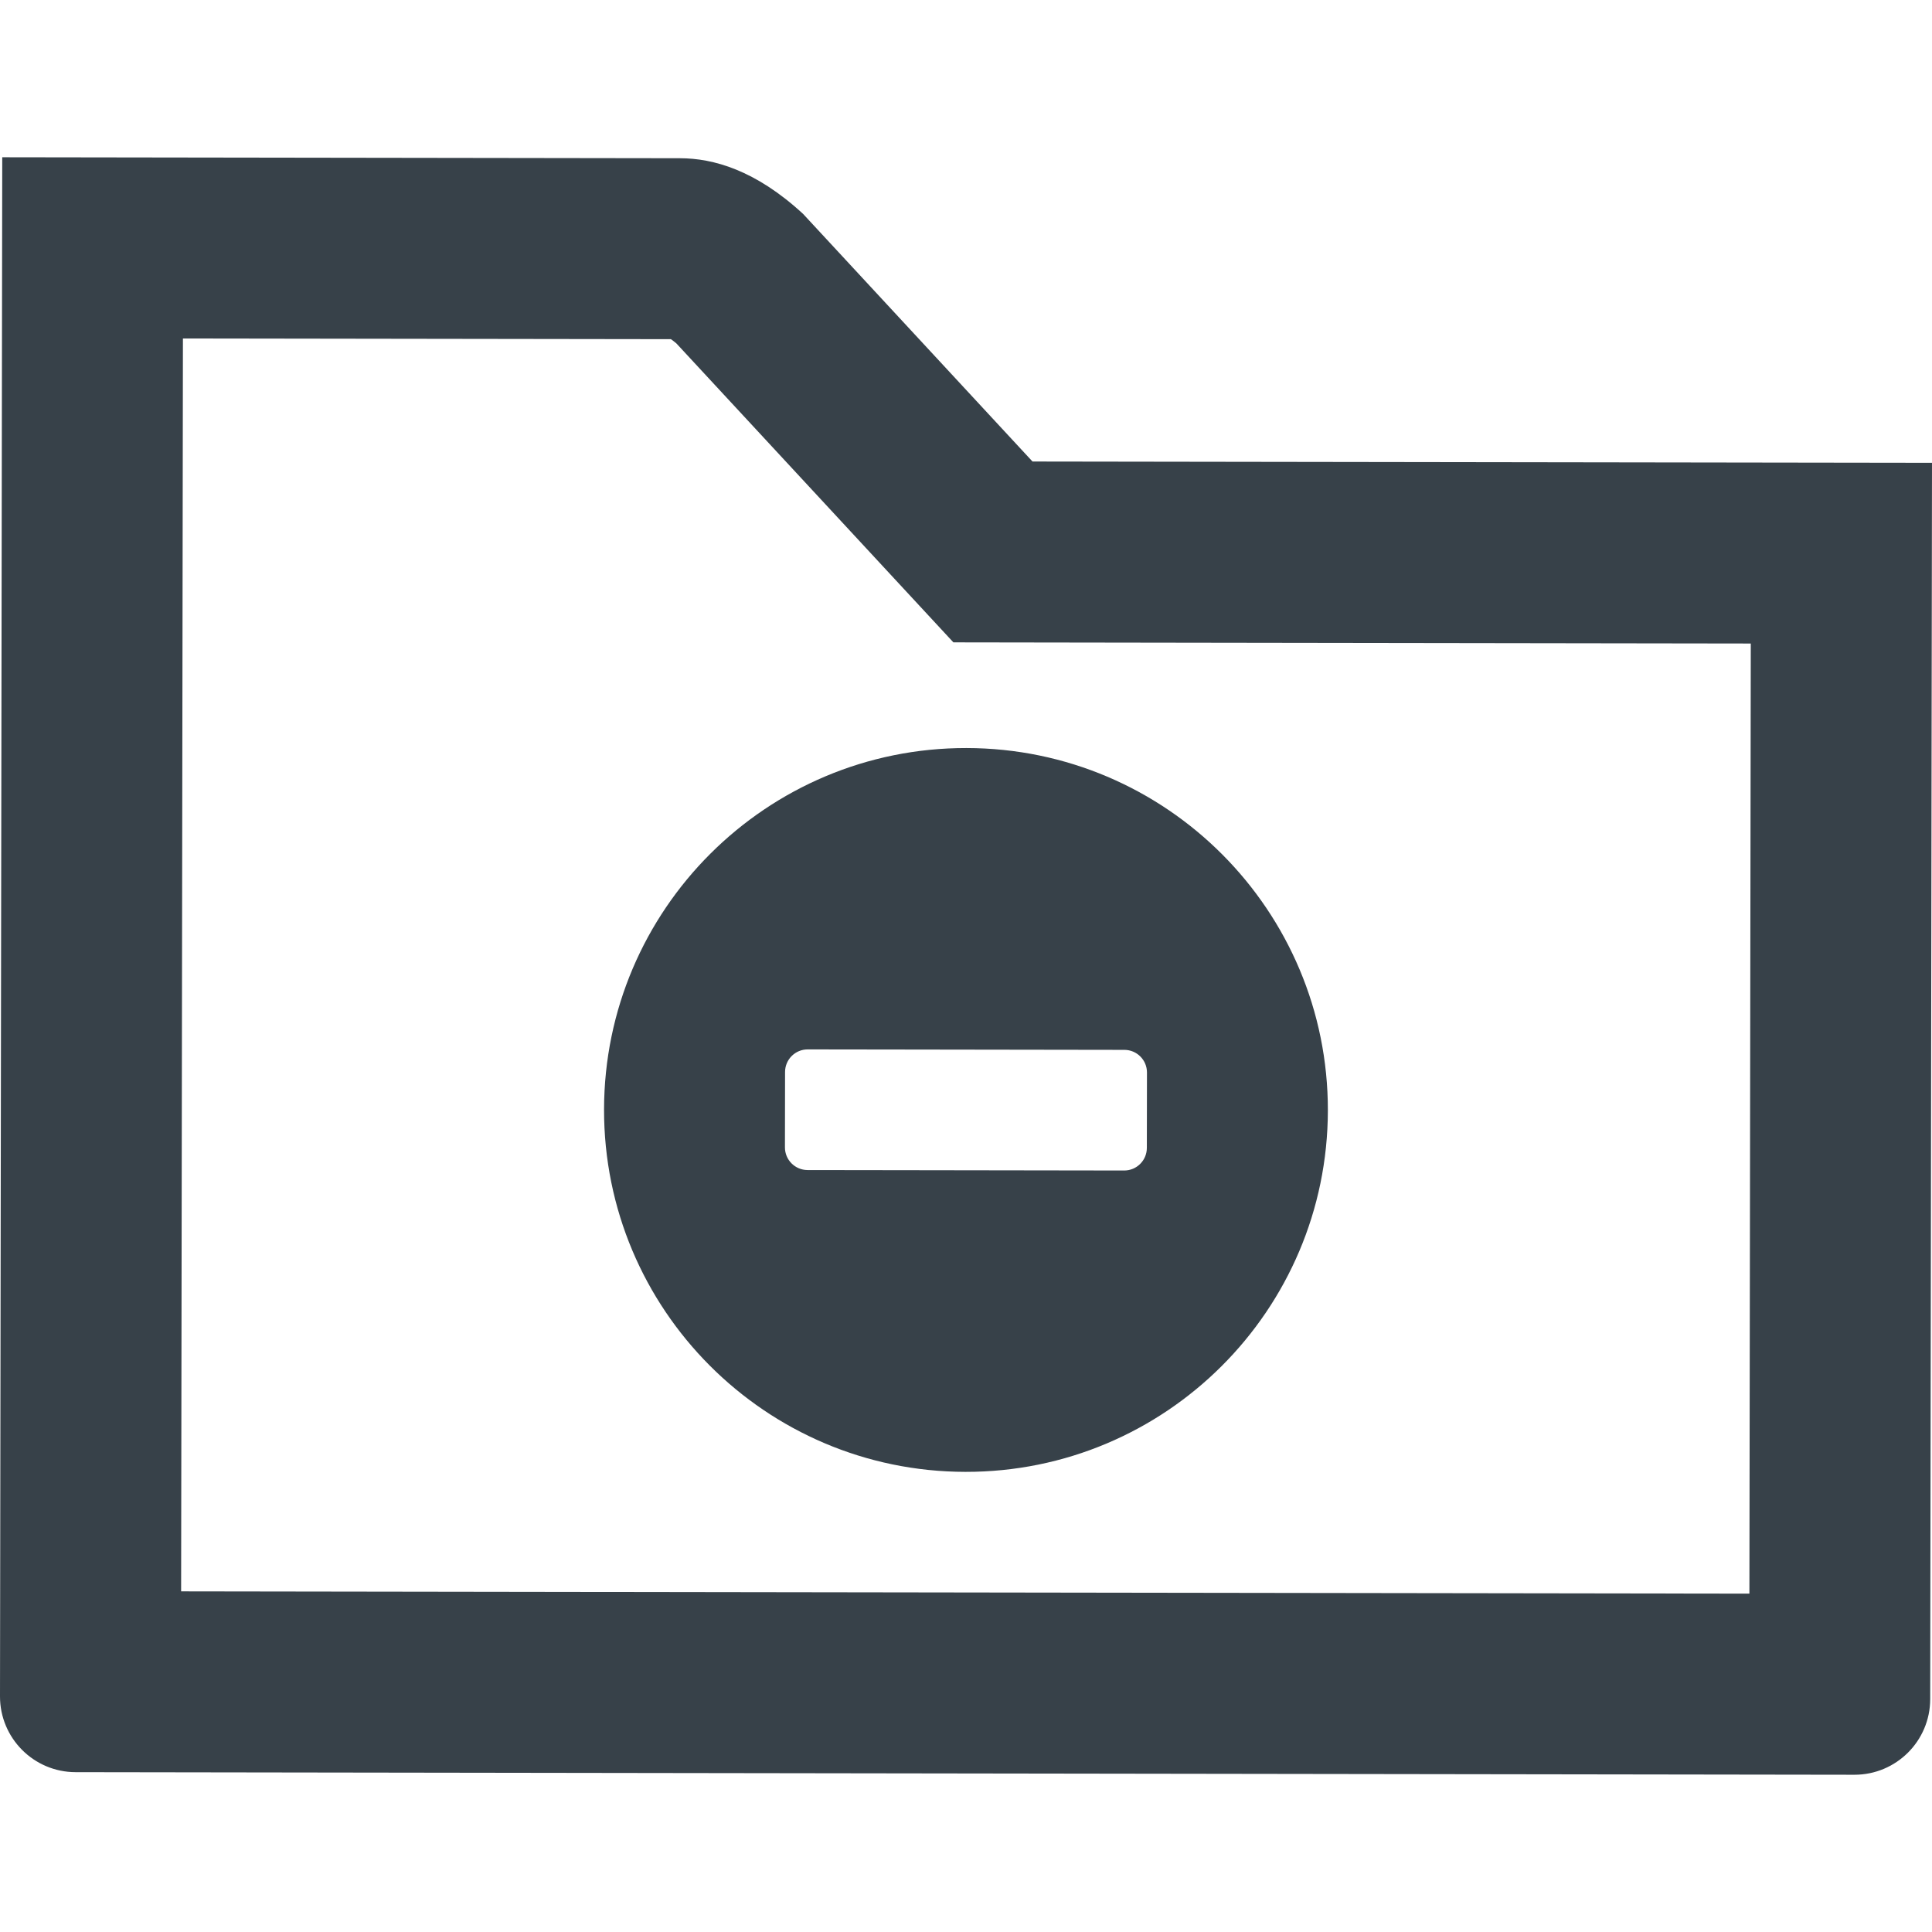
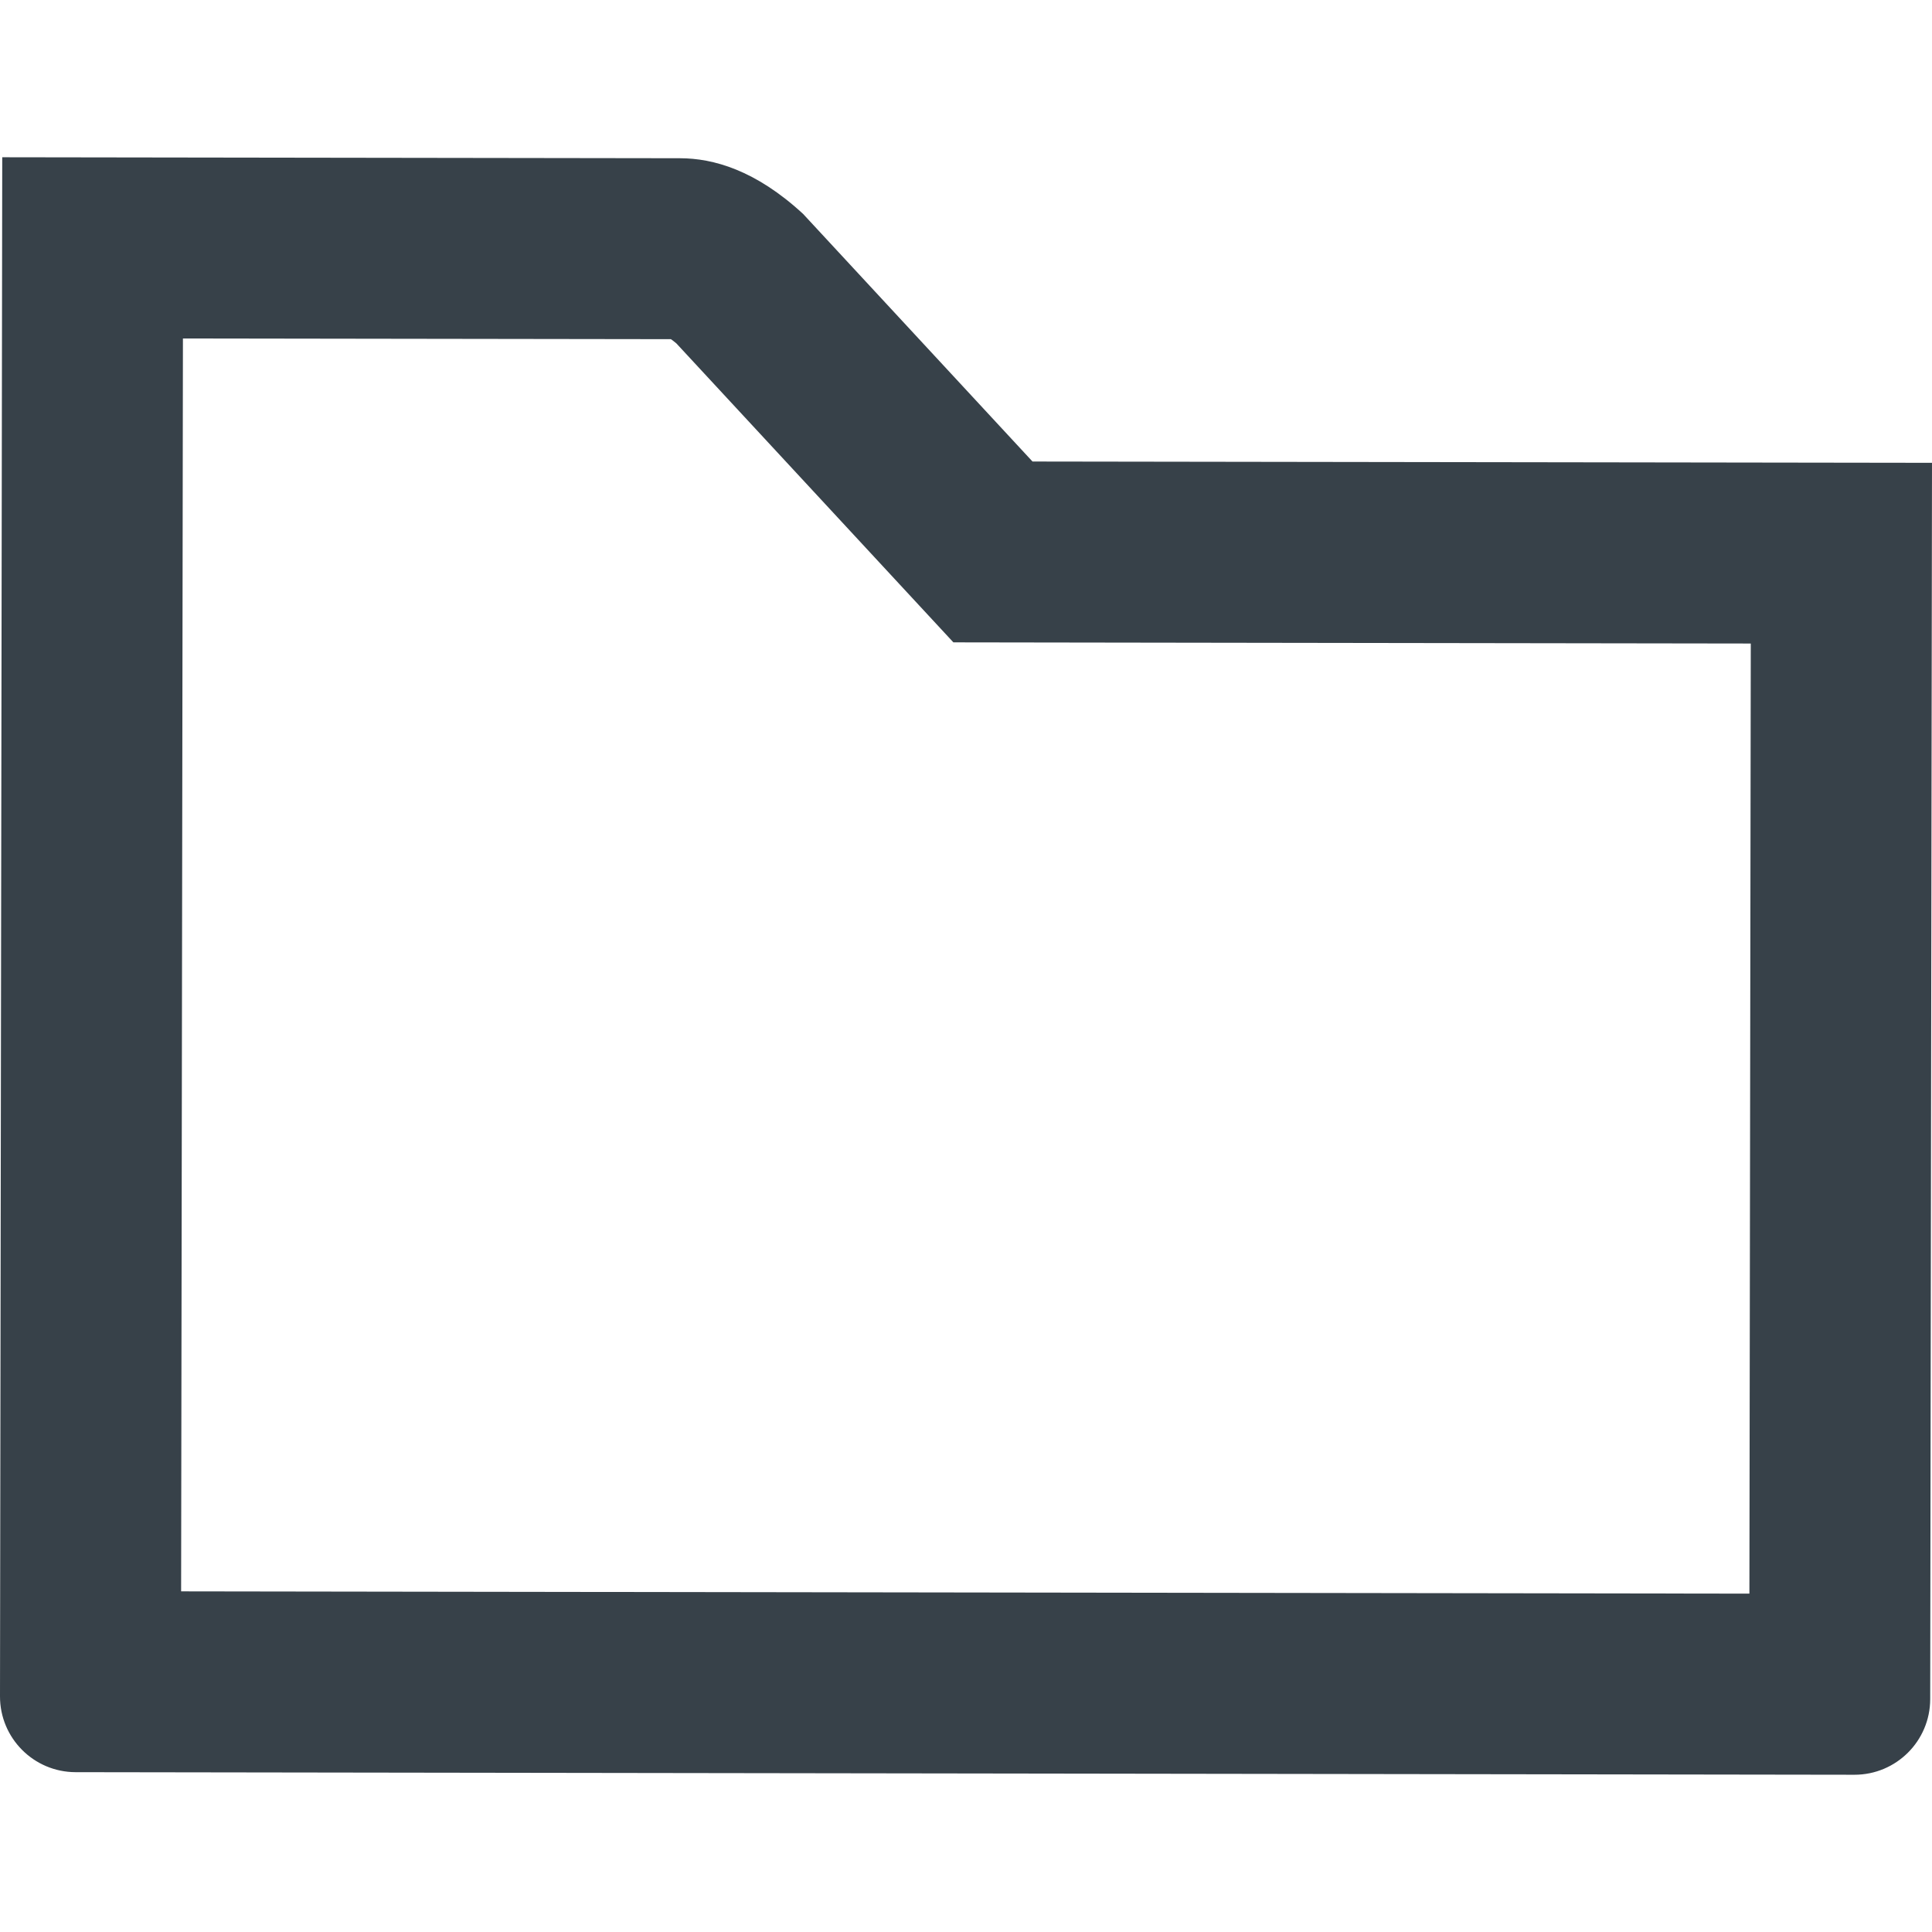
<svg xmlns="http://www.w3.org/2000/svg" version="1.1" id="_x31_0" x="0px" y="0px" viewBox="0 0 512 512" style="enable-background:new 0 0 512 512;" xml:space="preserve">
  <style type="text/css">
	.st0{fill:#374149;}
</style>
  <g>
-     <path class="st0" d="M160.078,294.011c-0.078,52.966,42.804,95.974,95.77,96.047c52.974,0.078,95.973-42.8,96.051-95.77   c0.078-52.97-42.8-95.974-95.77-96.051C203.158,198.163,160.156,241.038,160.078,294.011z M208.018,304.068l0.031-19.981   c0.004-3.314,2.693-5.99,6.002-5.983l25.976,0.035l31.97,0.047l25.976,0.039c3.31,0.003,5.99,2.689,5.986,6.002l-0.031,19.982   c-0.004,3.31-2.693,5.99-6.002,5.986l-25.975-0.038l-31.97-0.047l-25.976-0.035C210.694,310.066,208.014,307.378,208.018,304.068z" />
    <path class="st0" d="M273.624,122.308l-60.791-65.615c-12.613-11.63-23.798-14.748-32.638-14.759L2.018,41.676l-1.346-0.004l0,0   H0.594L0.476,121.91l-0.011,8.27L0,449.554c-0.015,11.075,8.953,20.071,20.032,20.09l471.405,0.683   c11.076,0.015,20.071-8.957,20.087-20.033L512,122.651L273.624,122.308z M463.611,421.245l-0.004,1.085l-415.609-0.602   L48.42,130.25l0.011-8.27l0.047-32.282l129.325,0.187c0.363,0.254,0.839,0.609,1.417,1.093l59.23,63.925l14.206,15.33l20.898,0.031   l190.421,0.277L463.611,421.245z" />
  </g>
</svg>